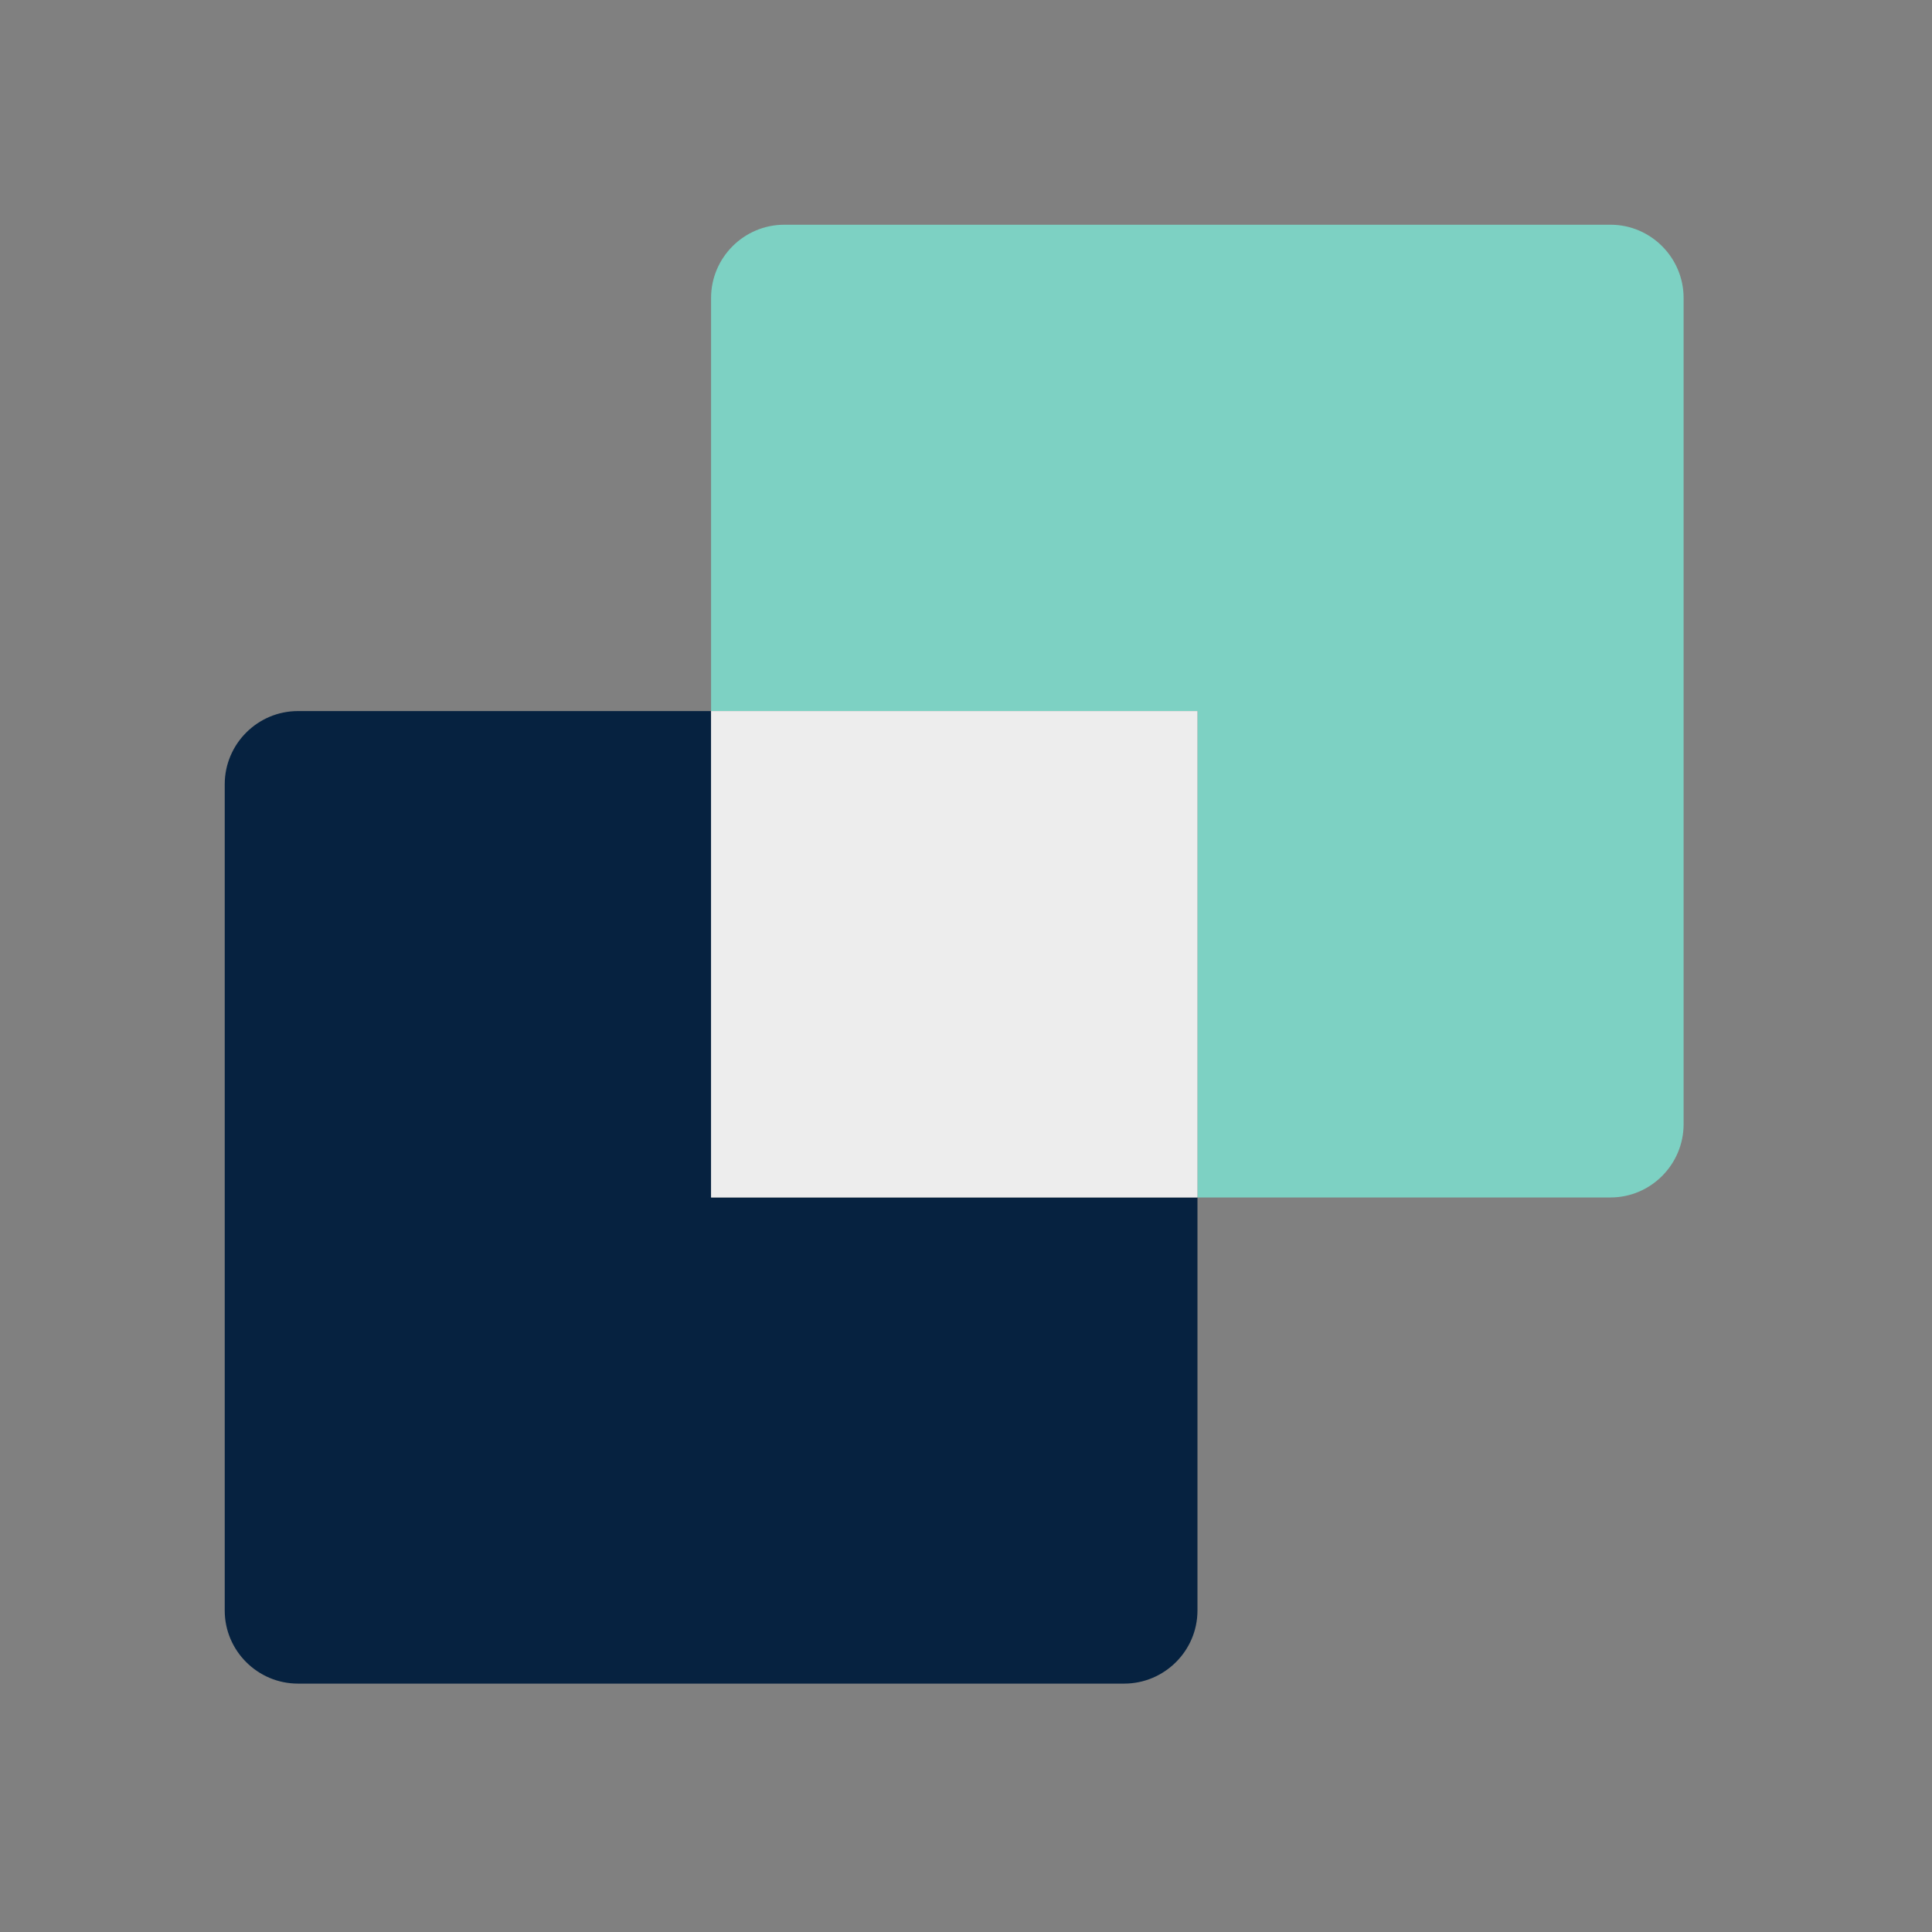
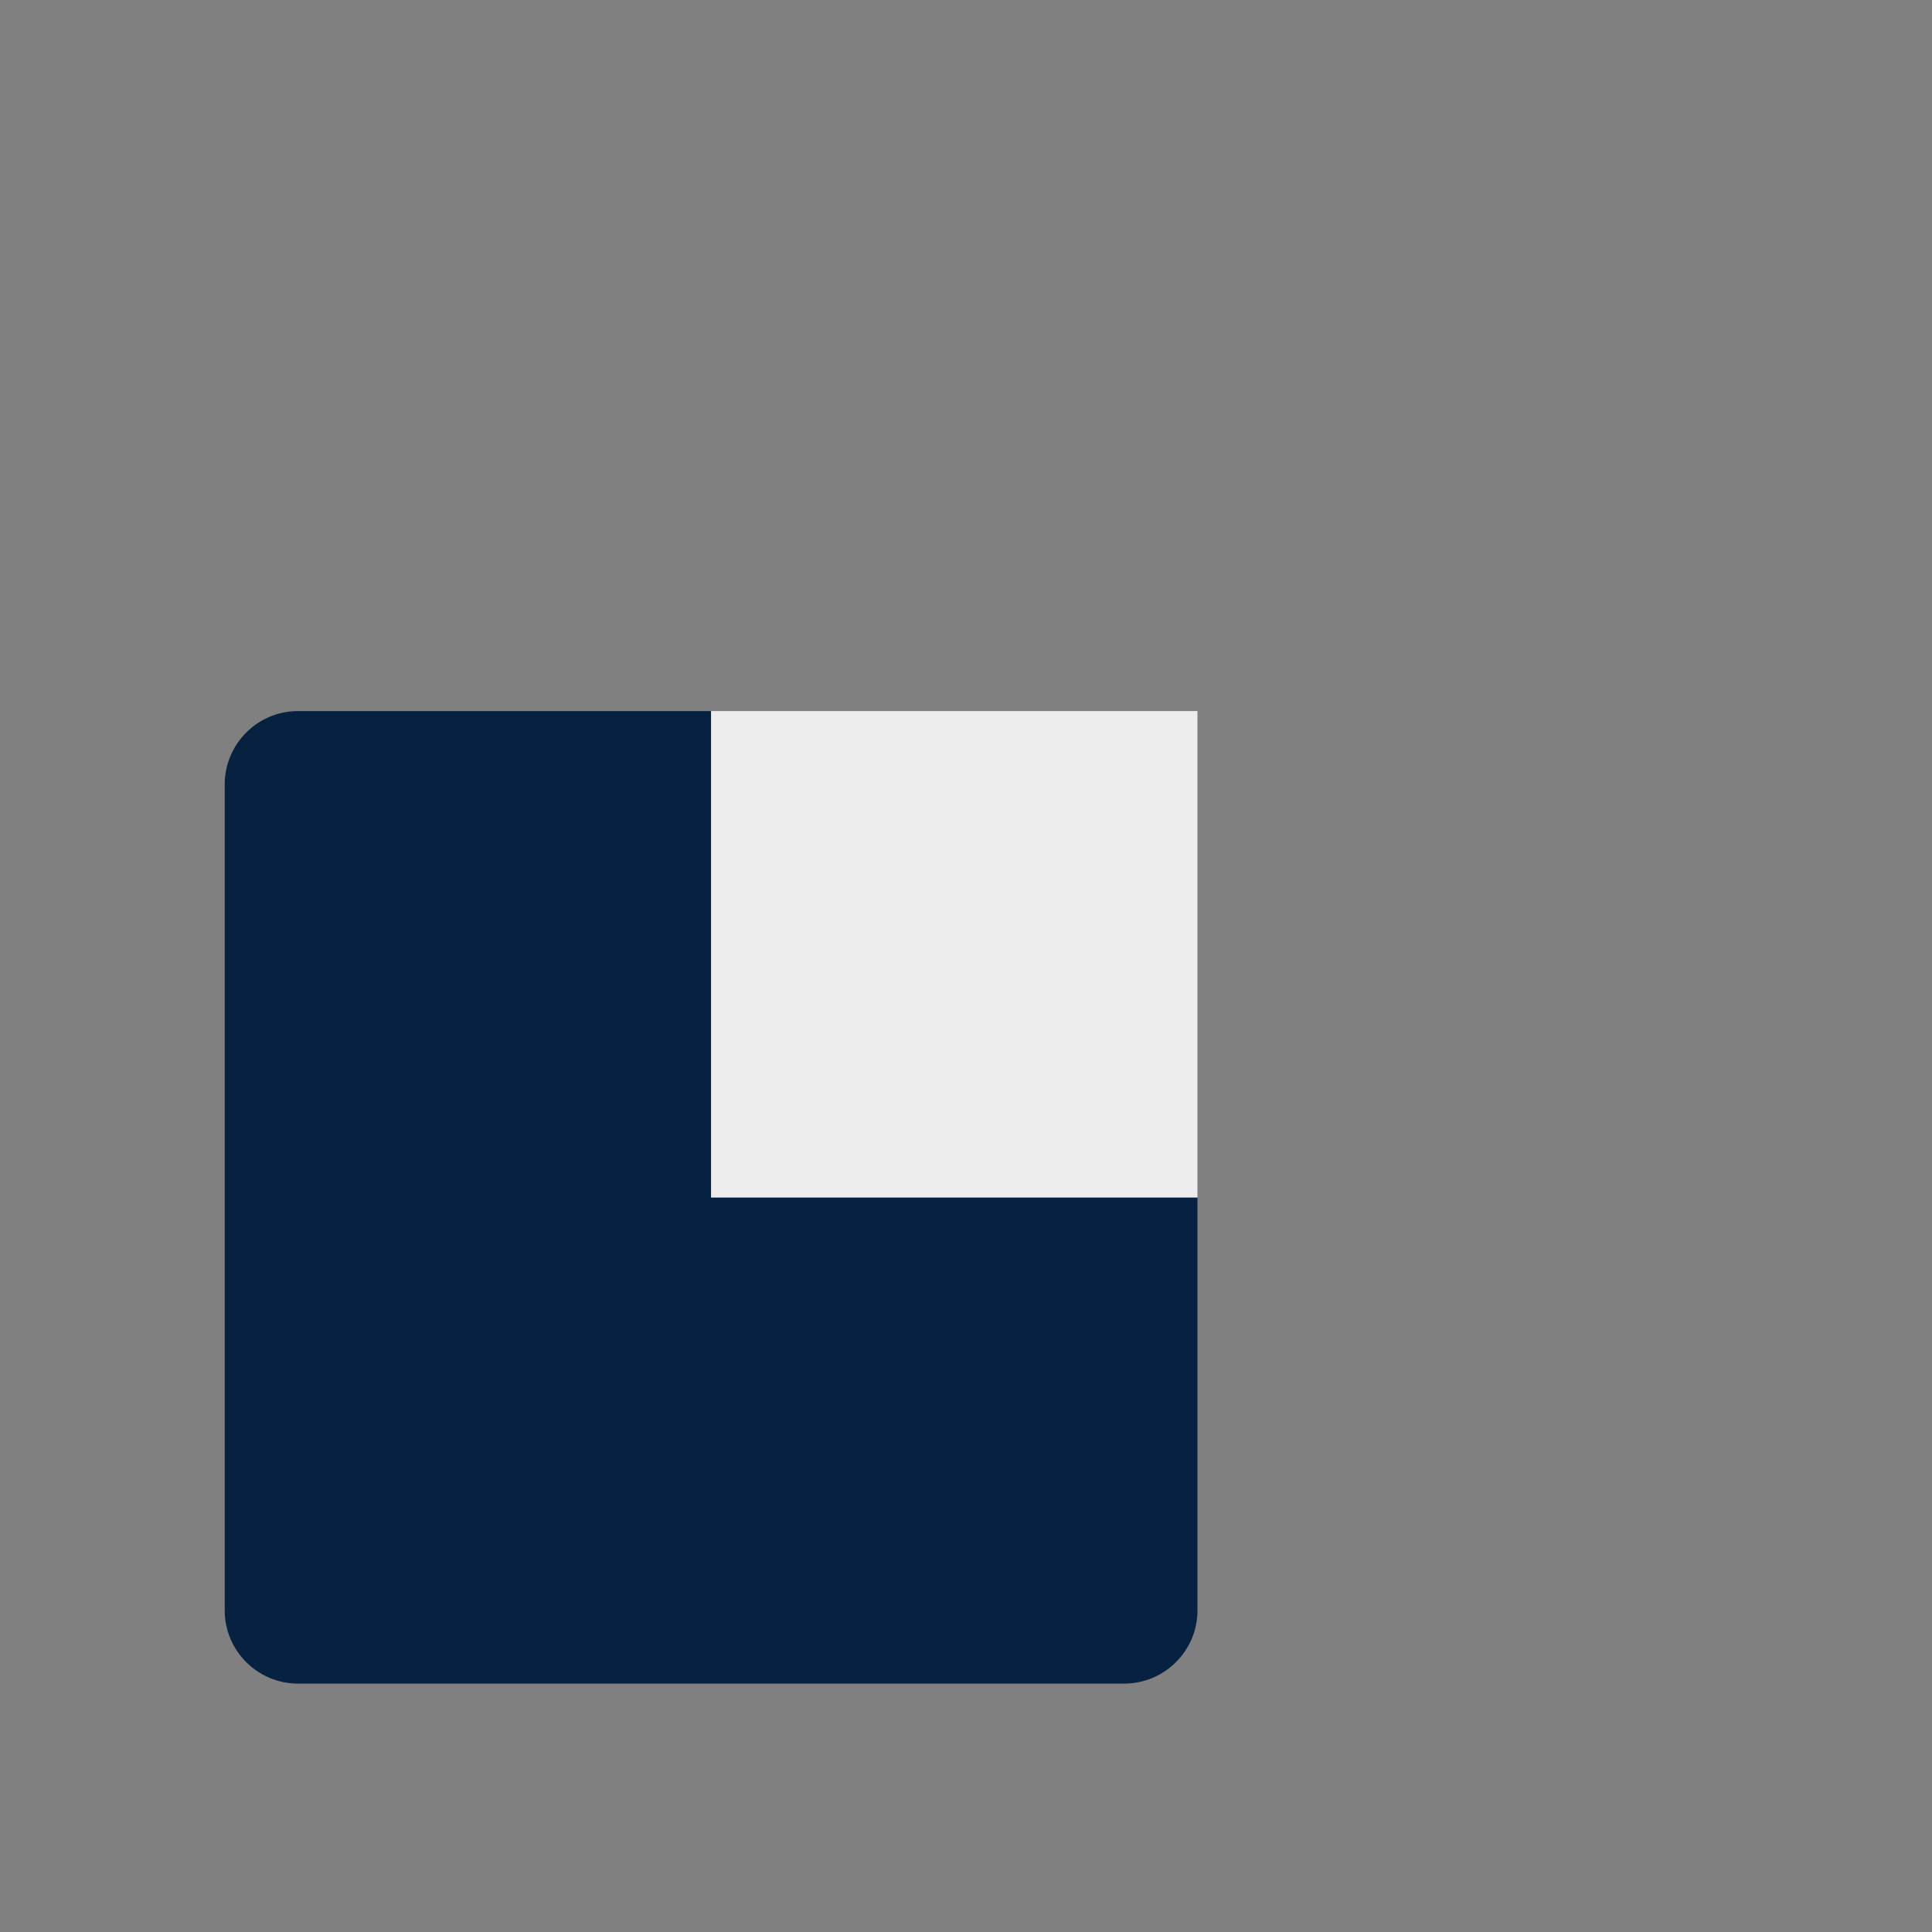
<svg xmlns="http://www.w3.org/2000/svg" width="54" zoomAndPan="magnify" viewBox="0 0 40.5 40.5" height="54" preserveAspectRatio="xMidYMid meet" version="1.2">
  <rect x="0" y="0" width="40.5" height="40.5" fill="#808080" stroke="none" />
  <g id="6e2d7c4f18">
-     <path style=" stroke:none;fill-rule:nonzero;fill:#7dd1c3;fill-opacity:1;" d="M 33.762 4.711 L 16.441 4.711 C 15.594 4.711 14.906 5.402 14.906 6.246 L 14.906 14.906 L 25.102 14.906 L 25.102 25.102 L 33.762 25.102 C 34.605 25.102 35.293 24.41 35.293 23.566 L 35.293 6.246 C 35.293 5.402 34.605 4.711 33.762 4.711 Z M 33.762 4.711 " />
    <path style=" stroke:none;fill-rule:nonzero;fill:#062240;fill-opacity:1;" d="M 14.906 14.906 L 6.246 14.906 C 5.402 14.906 4.711 15.594 4.711 16.441 L 4.711 33.762 C 4.711 34.605 5.402 35.293 6.246 35.293 L 23.566 35.293 C 24.41 35.293 25.102 34.605 25.102 33.762 L 25.102 25.102 L 14.906 25.102 Z M 14.906 14.906 " />
    <path style=" stroke:none;fill-rule:nonzero;fill:#ededed;fill-opacity:1;" d="M 14.906 14.906 L 14.906 25.102 L 25.102 25.102 L 25.102 14.906 Z M 14.906 14.906 " />
  </g>
</svg>